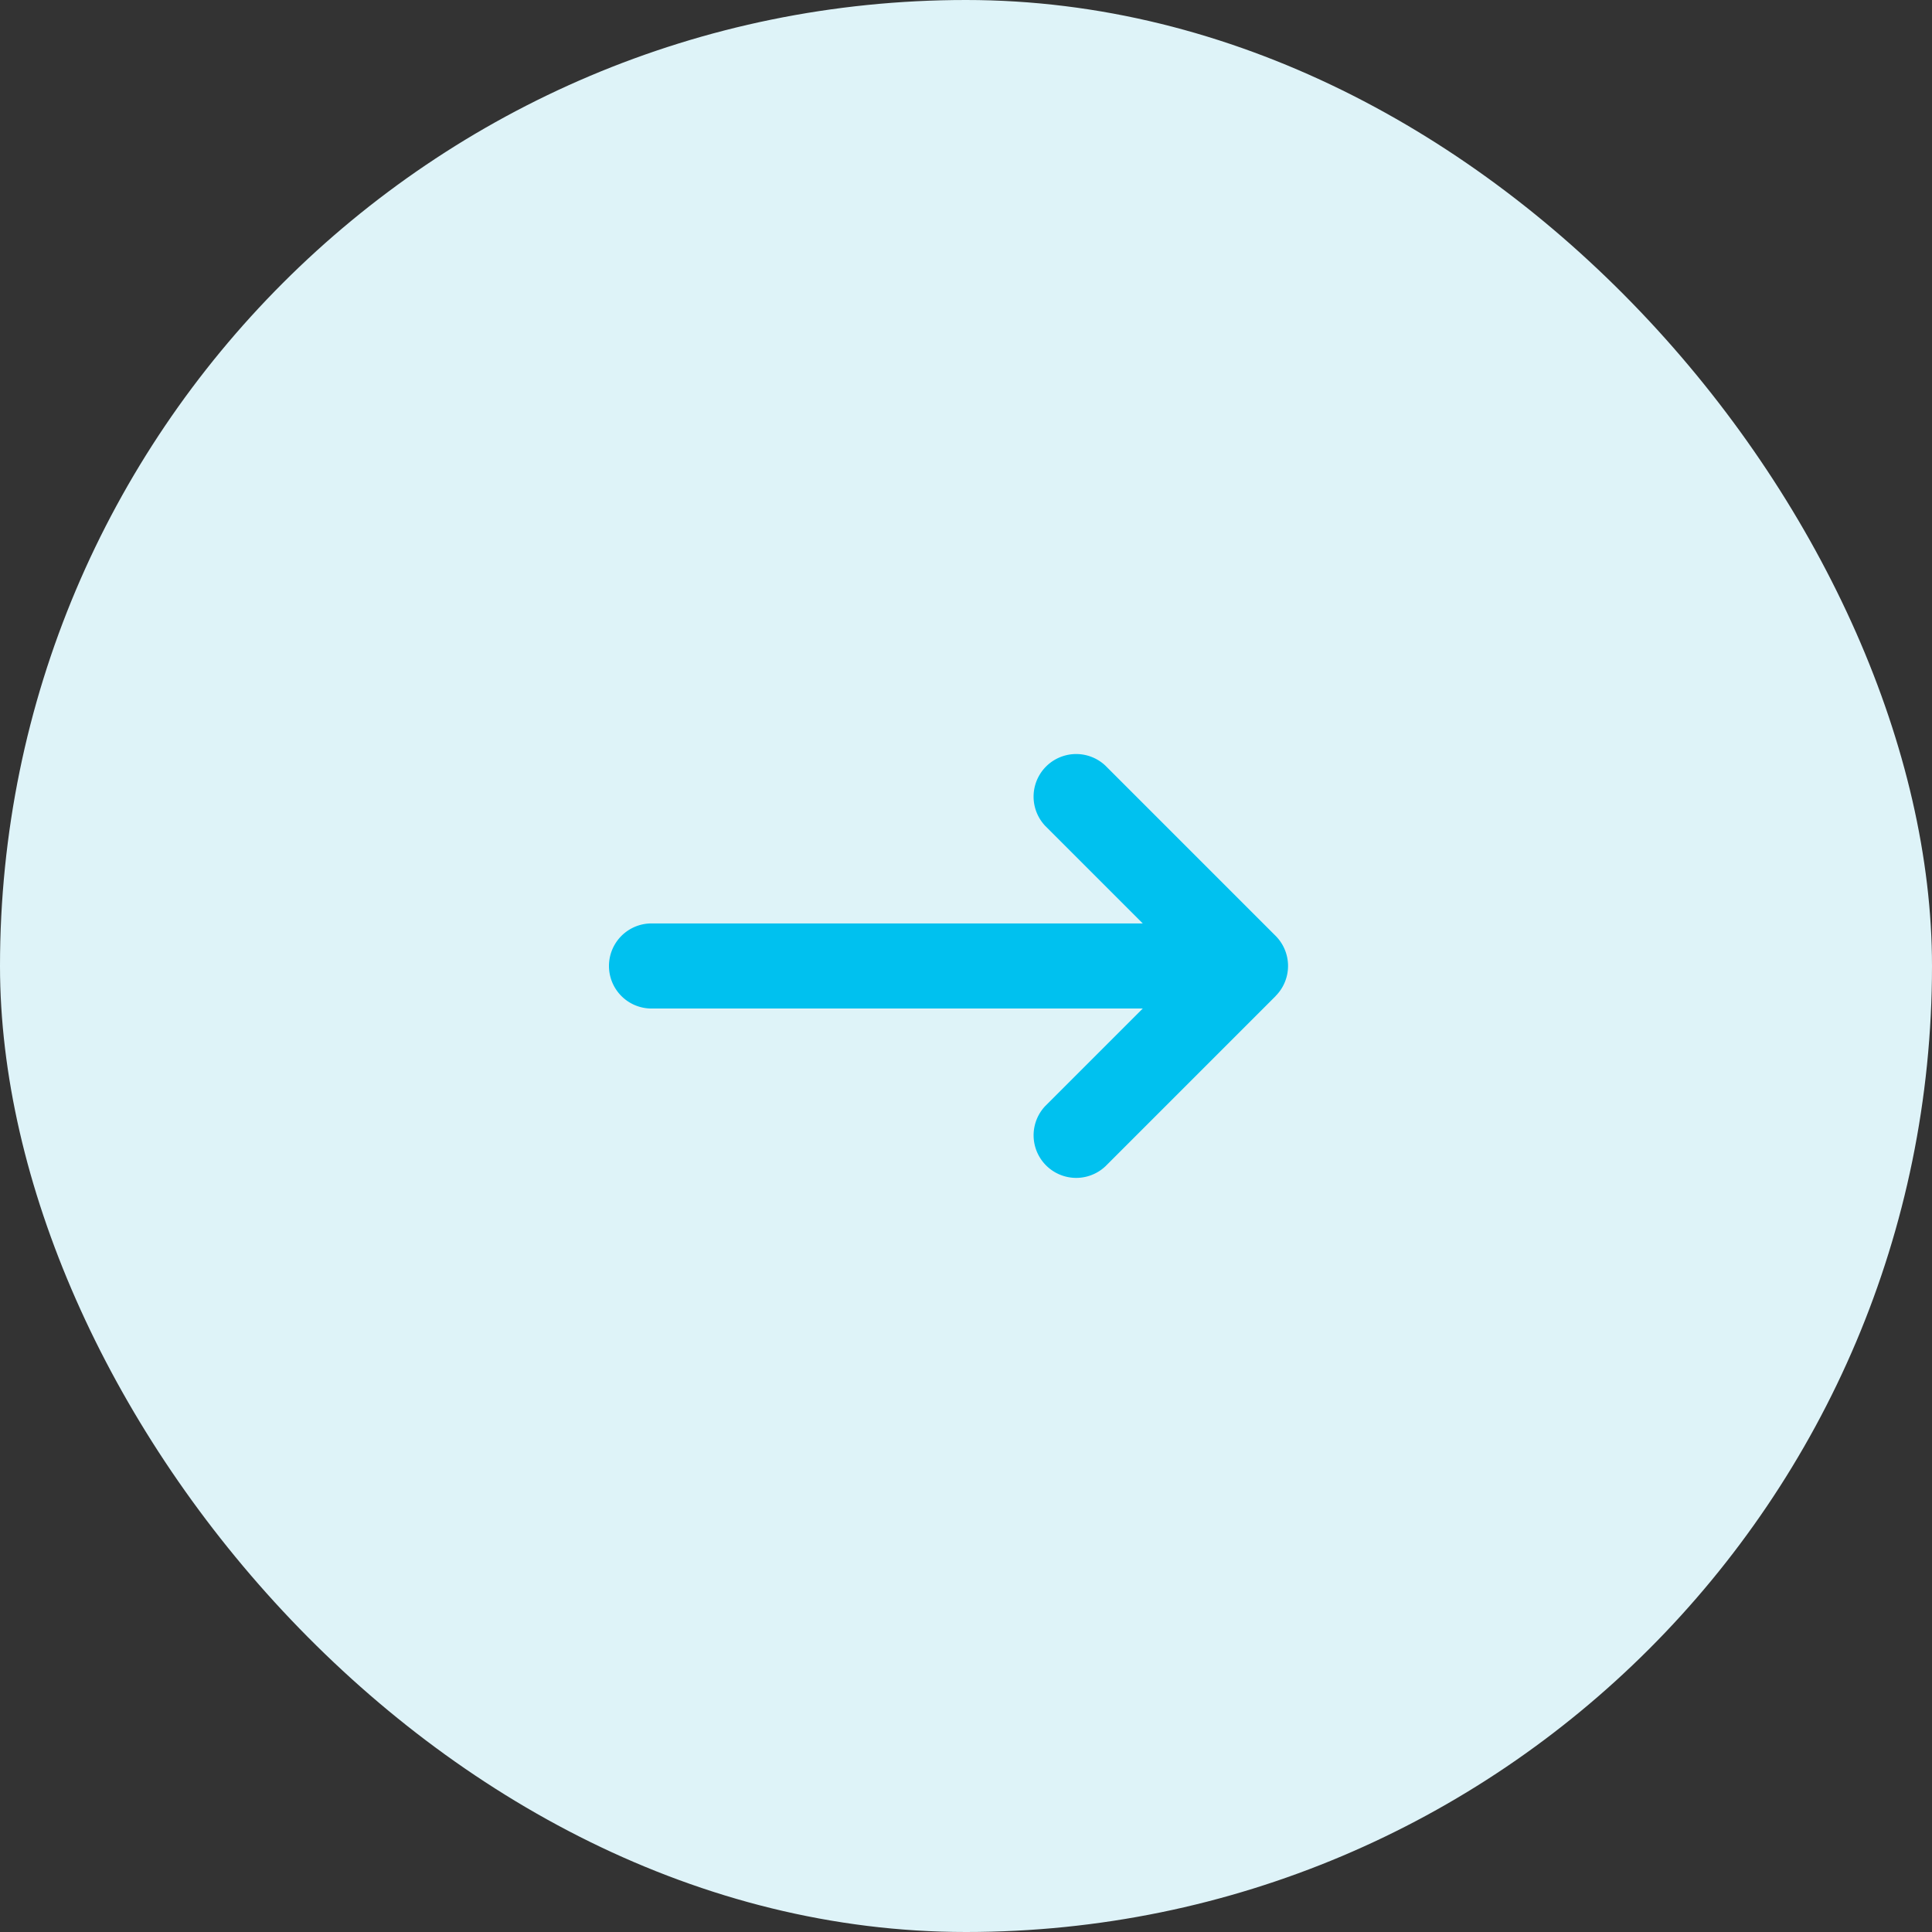
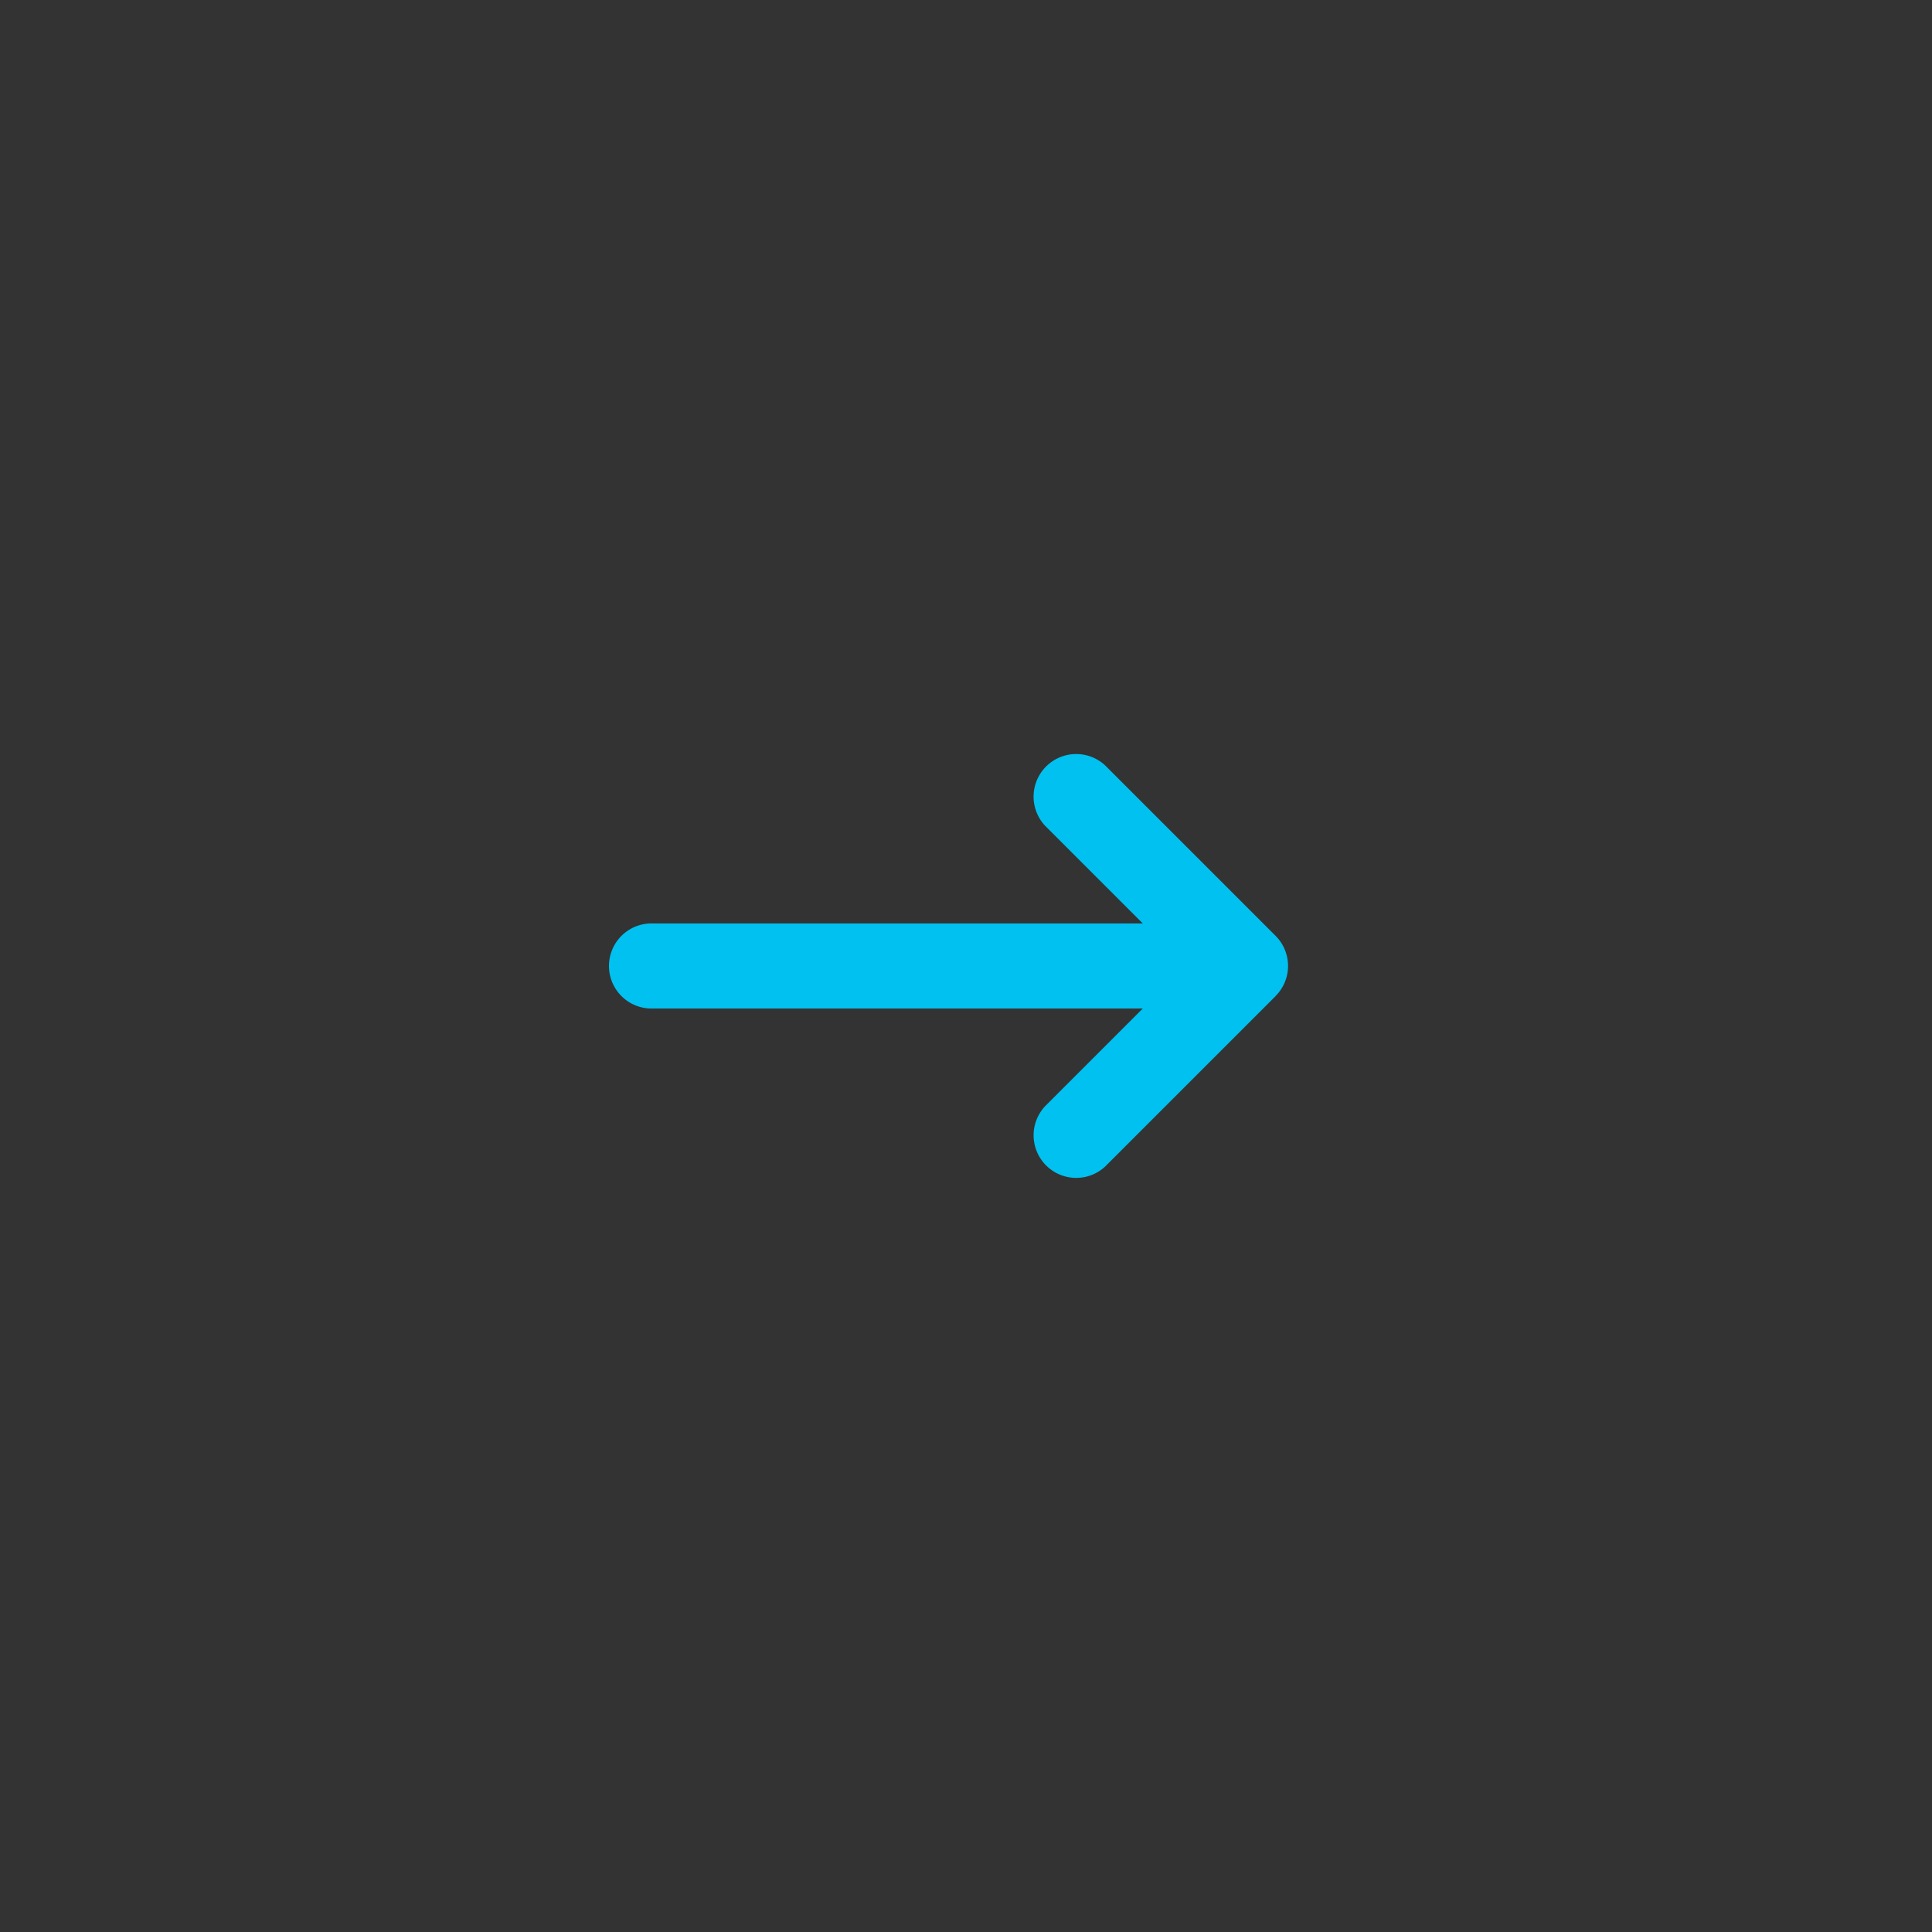
<svg xmlns="http://www.w3.org/2000/svg" width="42" height="42" viewBox="0 0 42 42">
  <rect x="0" y="0" width="42" height="42" fill="#333333" stroke="none" />
  <g id="Group_22" data-name="Group 22" transform="translate(-526 -566)">
-     <rect id="Rectangle_22" data-name="Rectangle 22" width="42" height="42" rx="21" transform="translate(526 566)" fill="#def3f8" />
    <path id="Icon_fa-solid-arrow-right-long" data-name="Icon fa-solid-arrow-right-long" d="M14.522,12.023a.926.926,0,0,0,0-1.309l-3.7-3.7A.926.926,0,0,0,9.514,8.324l2.121,2.121H.925a.925.925,0,0,0,0,1.849H11.635L9.514,14.415a.926.926,0,0,0,1.309,1.309l3.7-3.7Z" transform="translate(539.208 575.63)" fill="#00c1ef" />
  </g>
</svg>